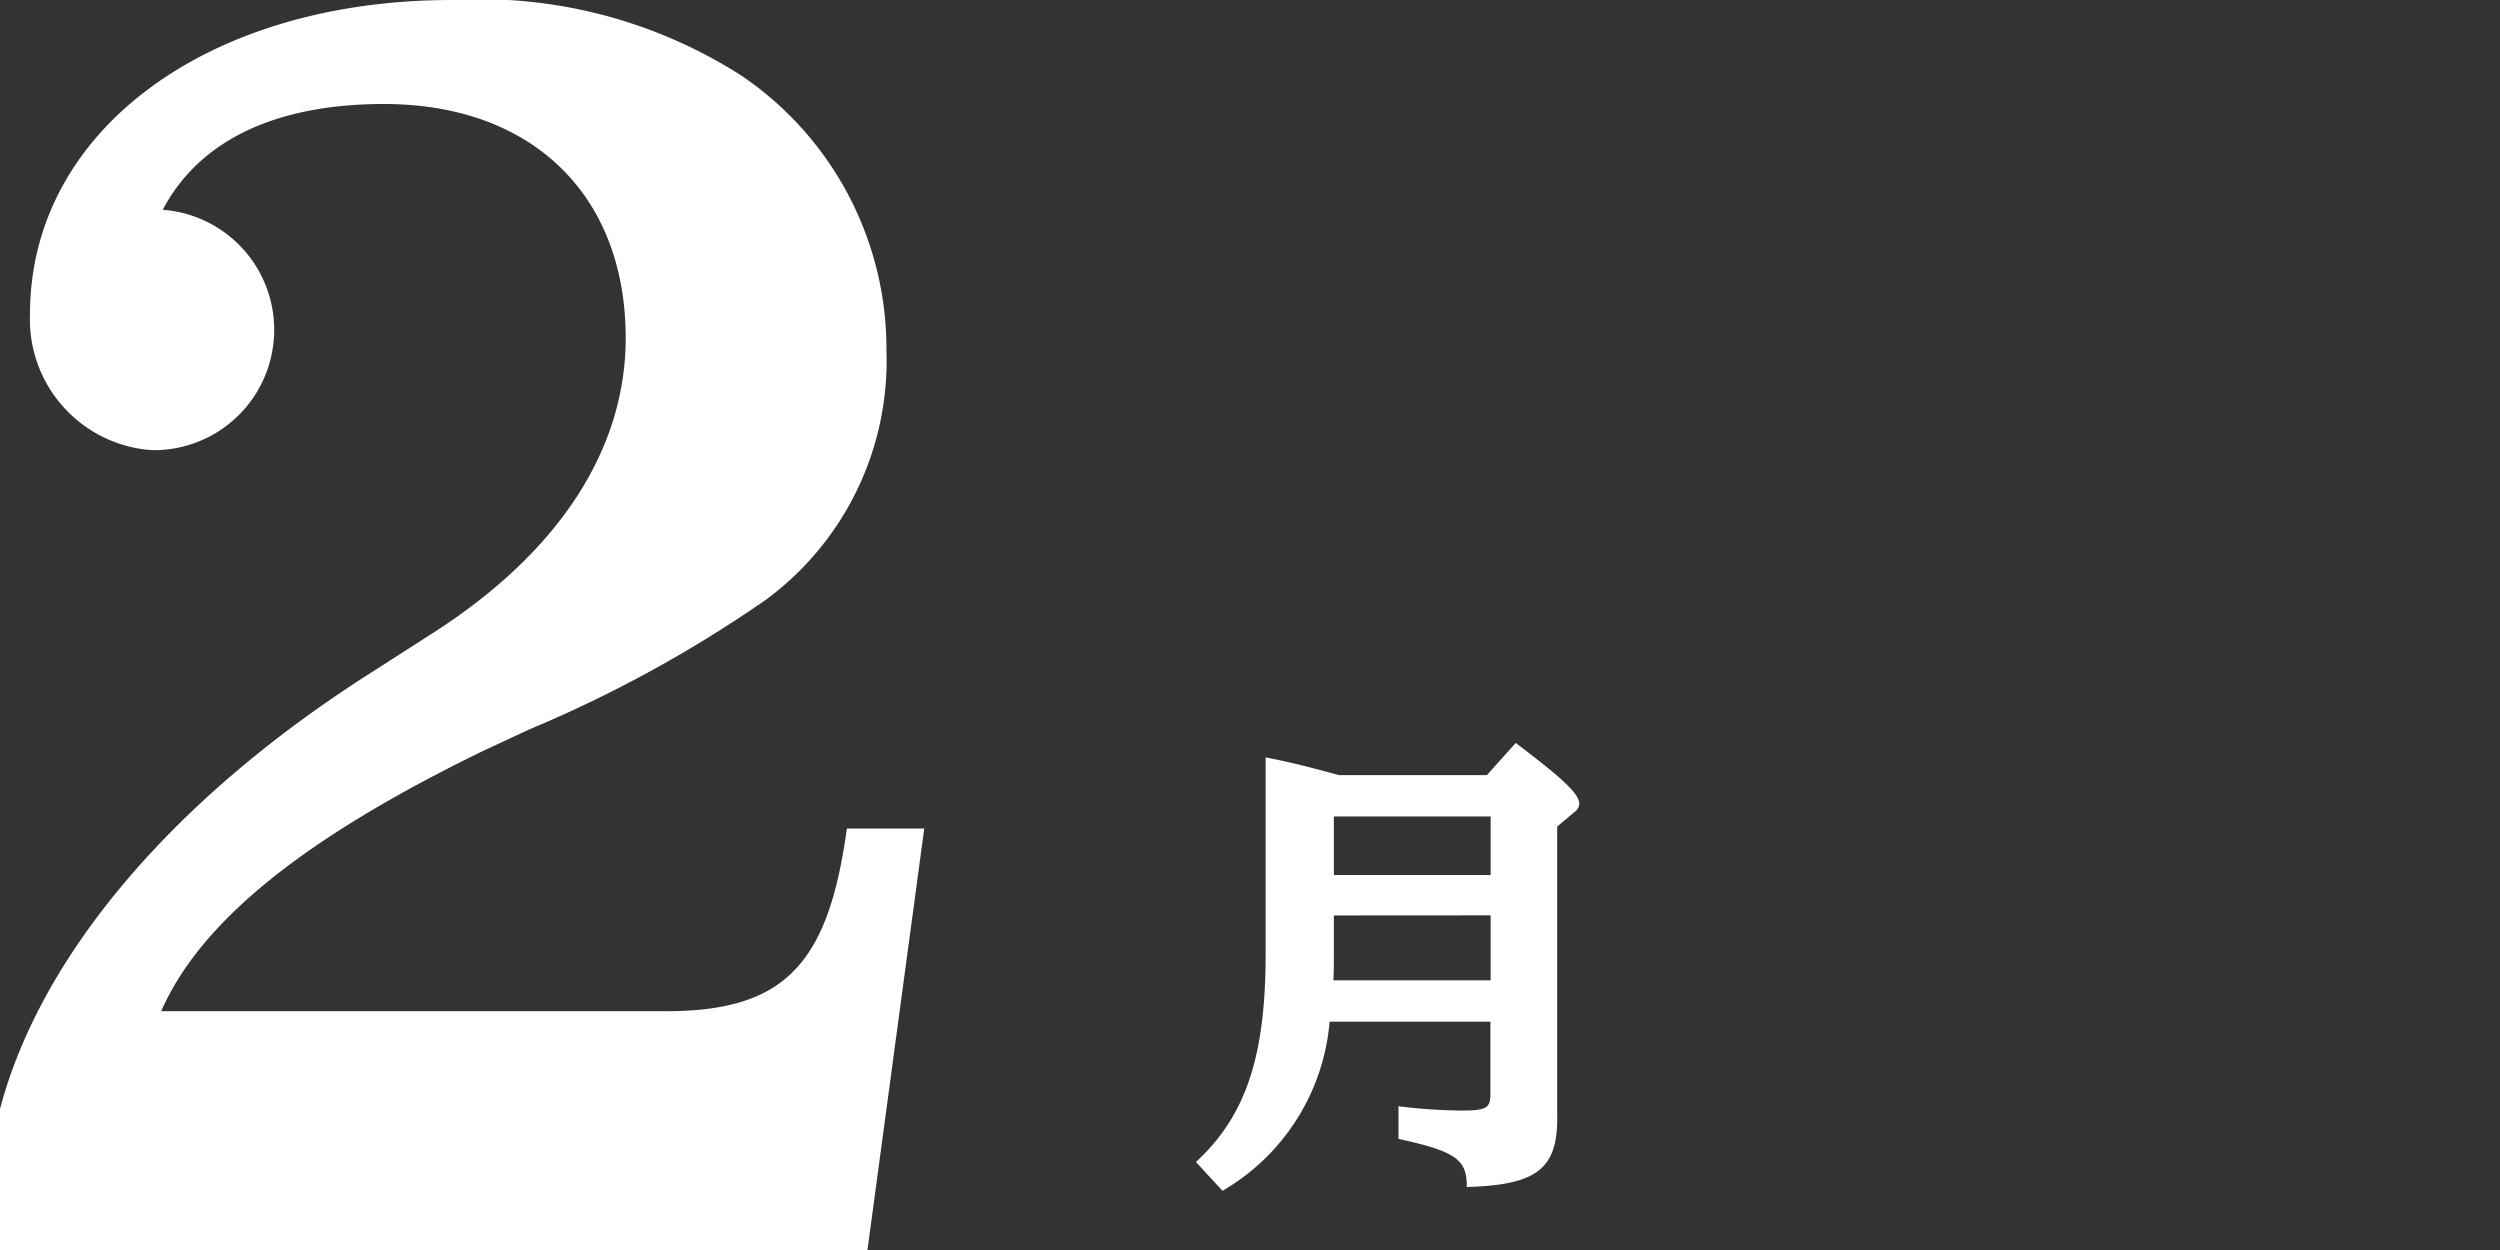
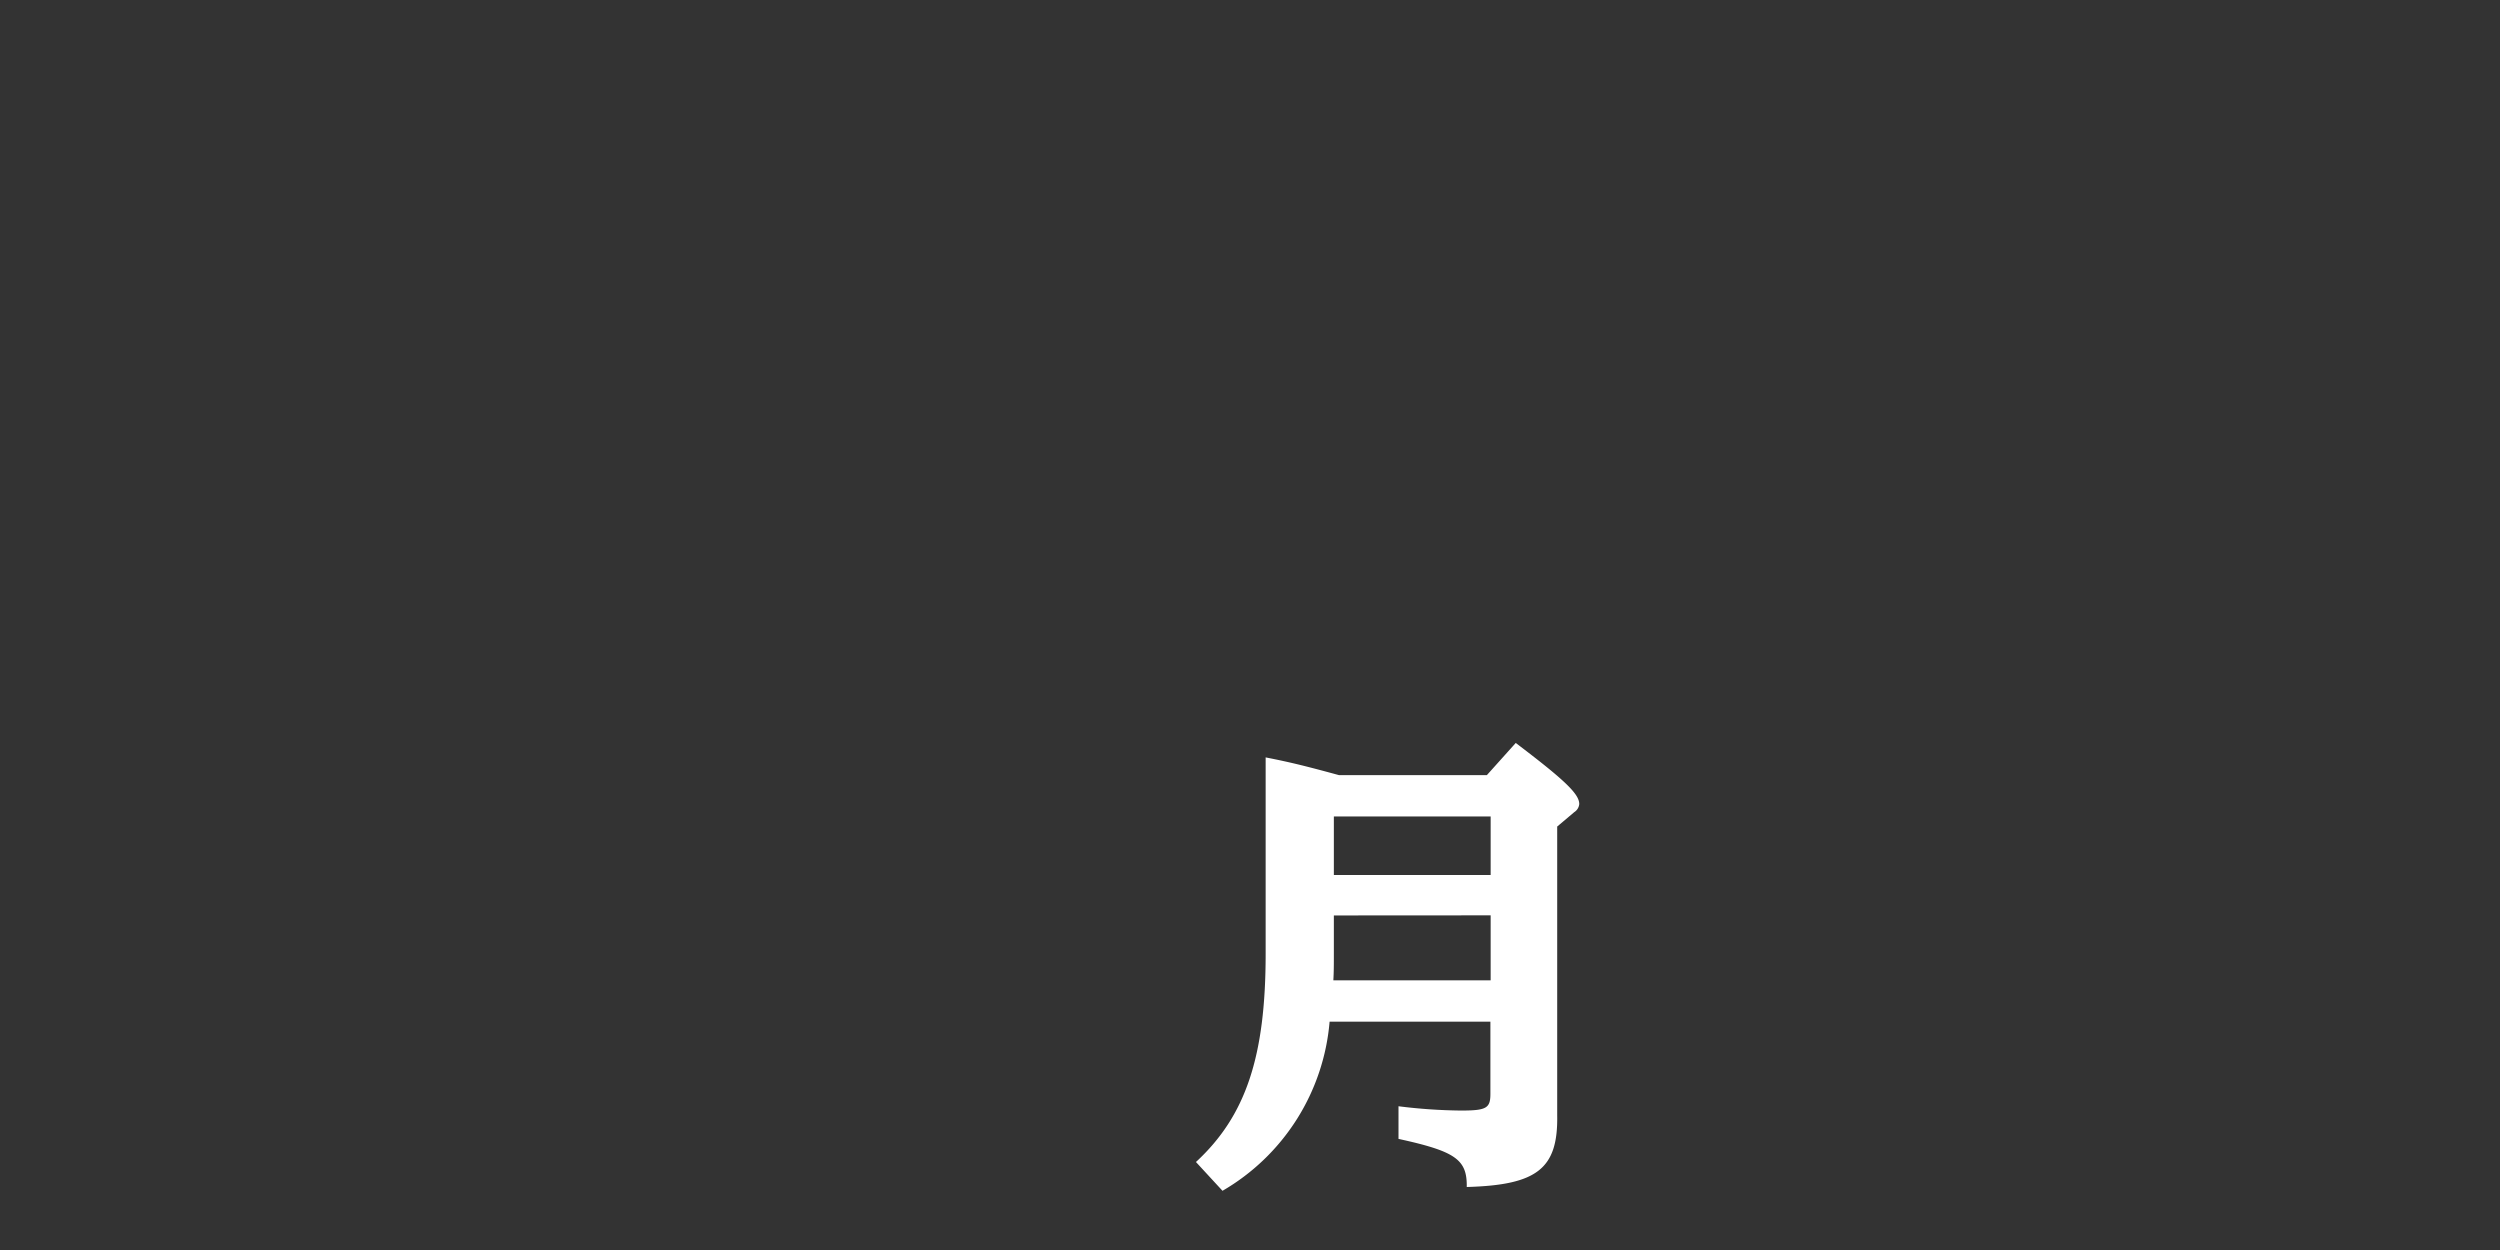
<svg xmlns="http://www.w3.org/2000/svg" viewBox="0 0 50 25">
  <rect x="0" y="0" width="50" height="25" fill="#333333" stroke="none" />
  <rect width="50" height="25" fill="none" />
-   <path d="M0,22.18c.821-3.109,3.508-6.25,7.458-8.75l1.2-.77c2.5-1.6,3.856-3.654,3.856-5.9,0-2.853-1.865-4.68-4.835-4.68-2.181,0-3.7.738-4.424,2.116a2.407,2.407,0,0,1-.222,4.807A2.621,2.621,0,0,1,.6,6.282C.6,2.628,4.14,0,9.038,0A9.7,9.7,0,0,1,14.82,1.507a6.6,6.6,0,0,1,2.909,5.512,5.935,5.935,0,0,1-2.4,4.968,25.609,25.609,0,0,1-4.74,2.6L9.7,15c-3.634,1.763-5.687,3.43-6.477,5.224h9.954c2.465.033,3.381-.865,3.76-3.653h1.548L17.349,25H0Z" fill="#fff" />
  <path d="M26.592,20.433a4.332,4.332,0,0,1-2.142,3.383l-.531-.576c1-.923,1.394-2.115,1.394-4.162v-3.93c.511.1.833.182,1.468.355h2.956l.578-.644c.976.74,1.27,1.019,1.27,1.221a.214.214,0,0,1-.1.163l-.341.288v5.776c.019,1.067-.4,1.394-1.809,1.433.009-.548-.219-.712-1.365-.962v-.653a10.691,10.691,0,0,0,1.251.086c.511,0,.587-.048.587-.336V20.433Zm.085-2.124v.769c0,.212,0,.346-.01.529h3.146v-1.3Zm3.136-1.98H26.677V17.5h3.136Z" fill="#fff" />
</svg>